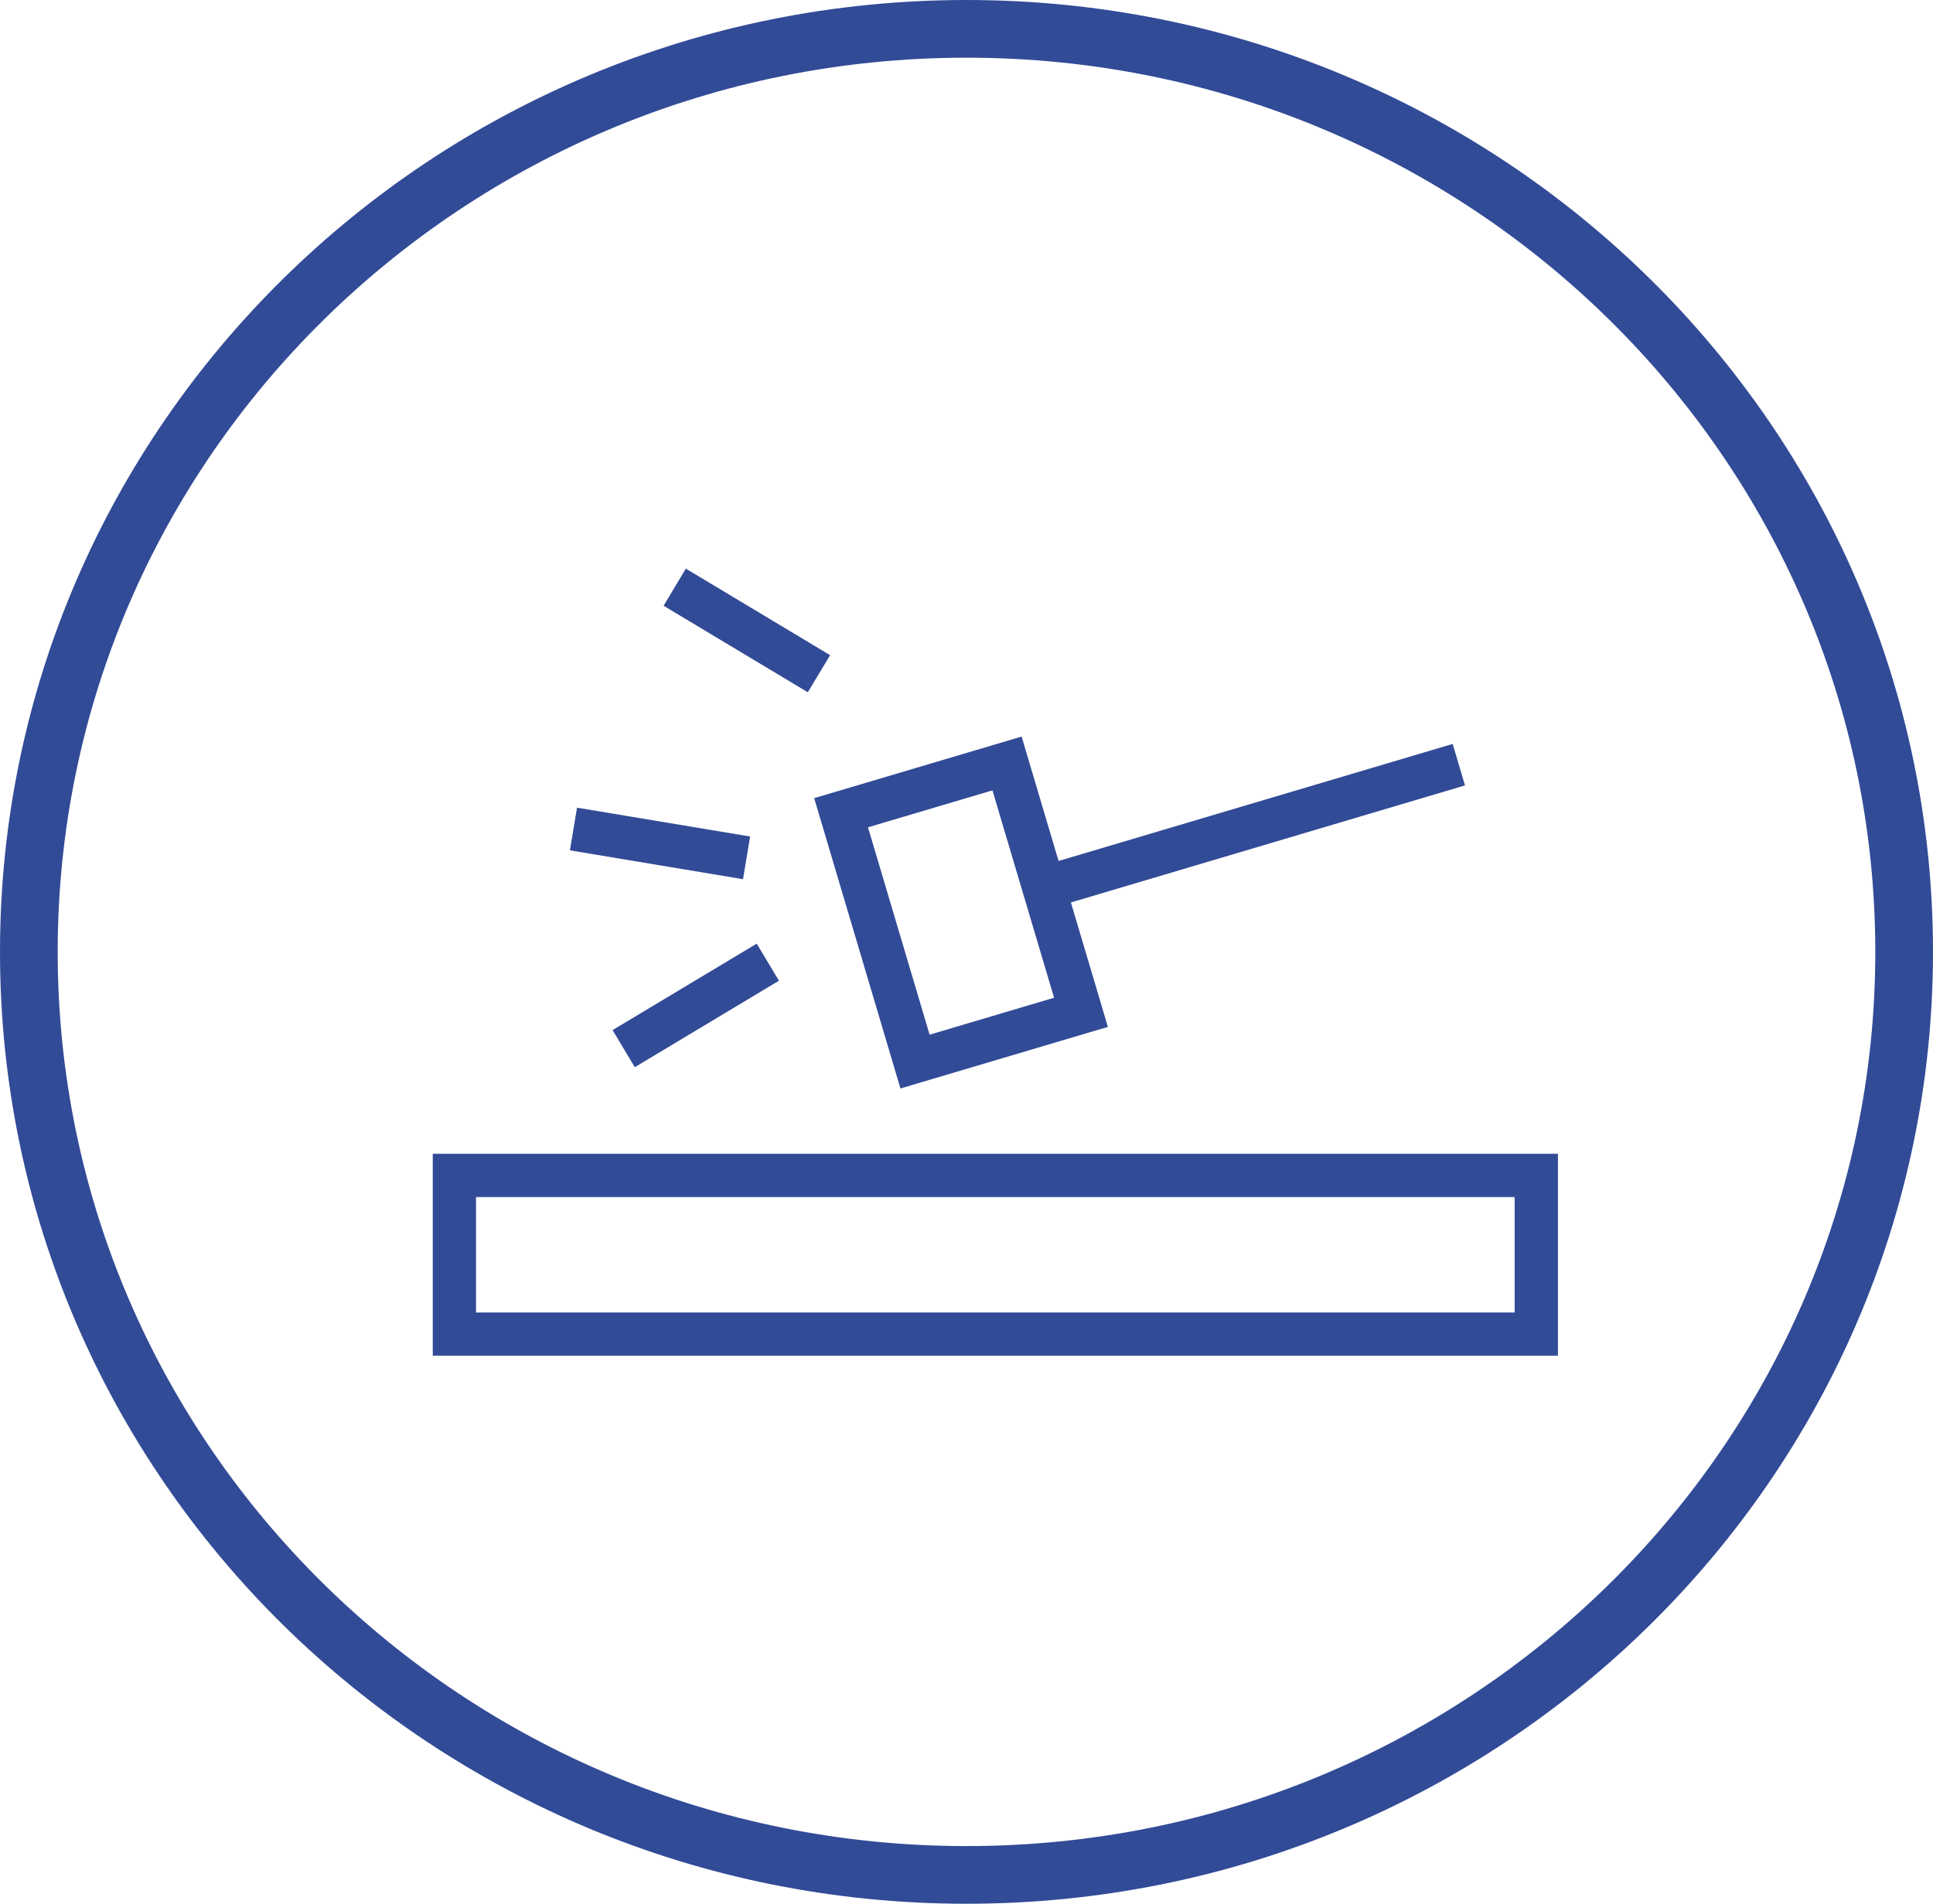
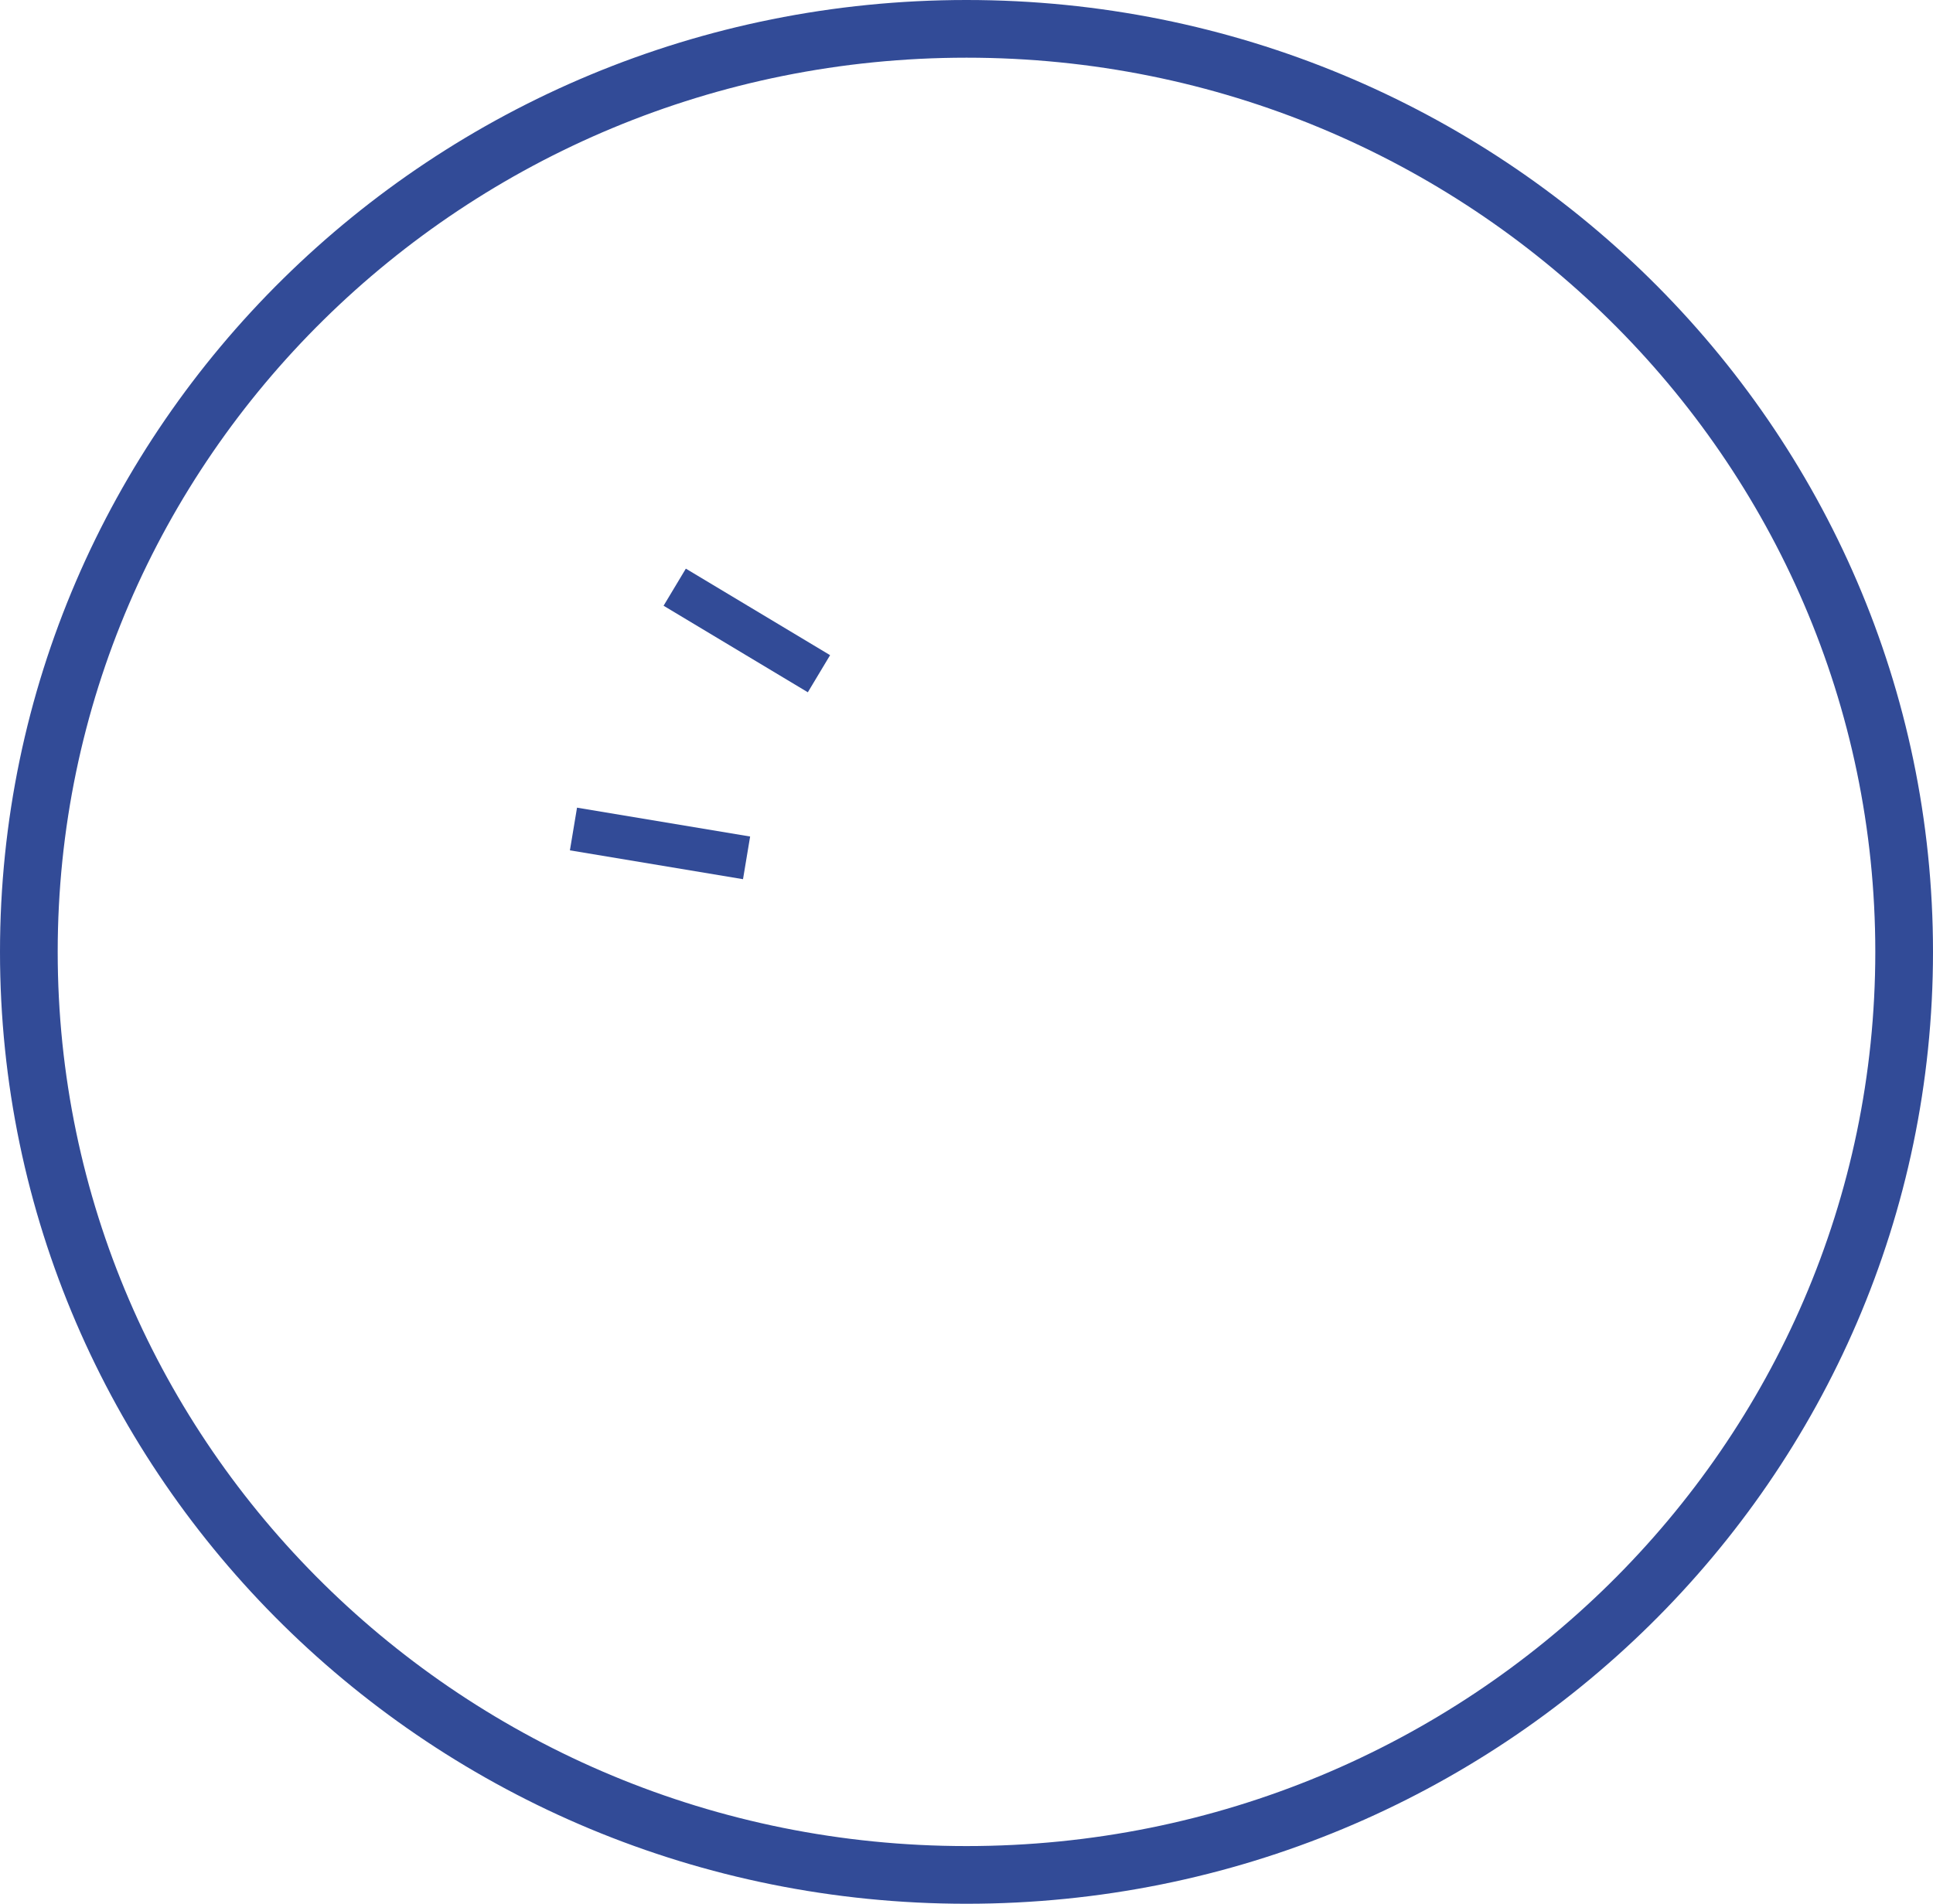
<svg xmlns="http://www.w3.org/2000/svg" width="67" height="66" viewBox="0 0 67 66" fill="none">
  <path d="M66 33C66 50.659 51.464 65 33.5 65C15.537 65 1 50.659 1 33C1 15.341 15.537 1 33.5 1C51.464 1 66 15.341 66 33Z" stroke="#324B97" stroke-width="2" />
-   <rect x="15.75" y="40.75" width="37.5" height="5.5" stroke="#324B97" stroke-width="1.5" />
-   <path d="M36.186 30.781L37.468 35.095L31.716 36.803L29.153 28.176L34.905 26.468L36.186 30.781ZM36.186 30.781L50.565 26.51" stroke="#324B97" stroke-width="1.5" />
  <line x1="23.386" y1="20.357" x2="28.386" y2="23.357" stroke="#324B97" stroke-width="1.5" />
-   <line y1="-0.75" x2="5.831" y2="-0.75" transform="matrix(-0.857 0.514 0.514 0.857 27 34)" stroke="#324B97" stroke-width="1.5" />
  <line x1="25.877" y1="29.74" x2="19.877" y2="28.74" stroke="#324B97" stroke-width="1.5" />
</svg>